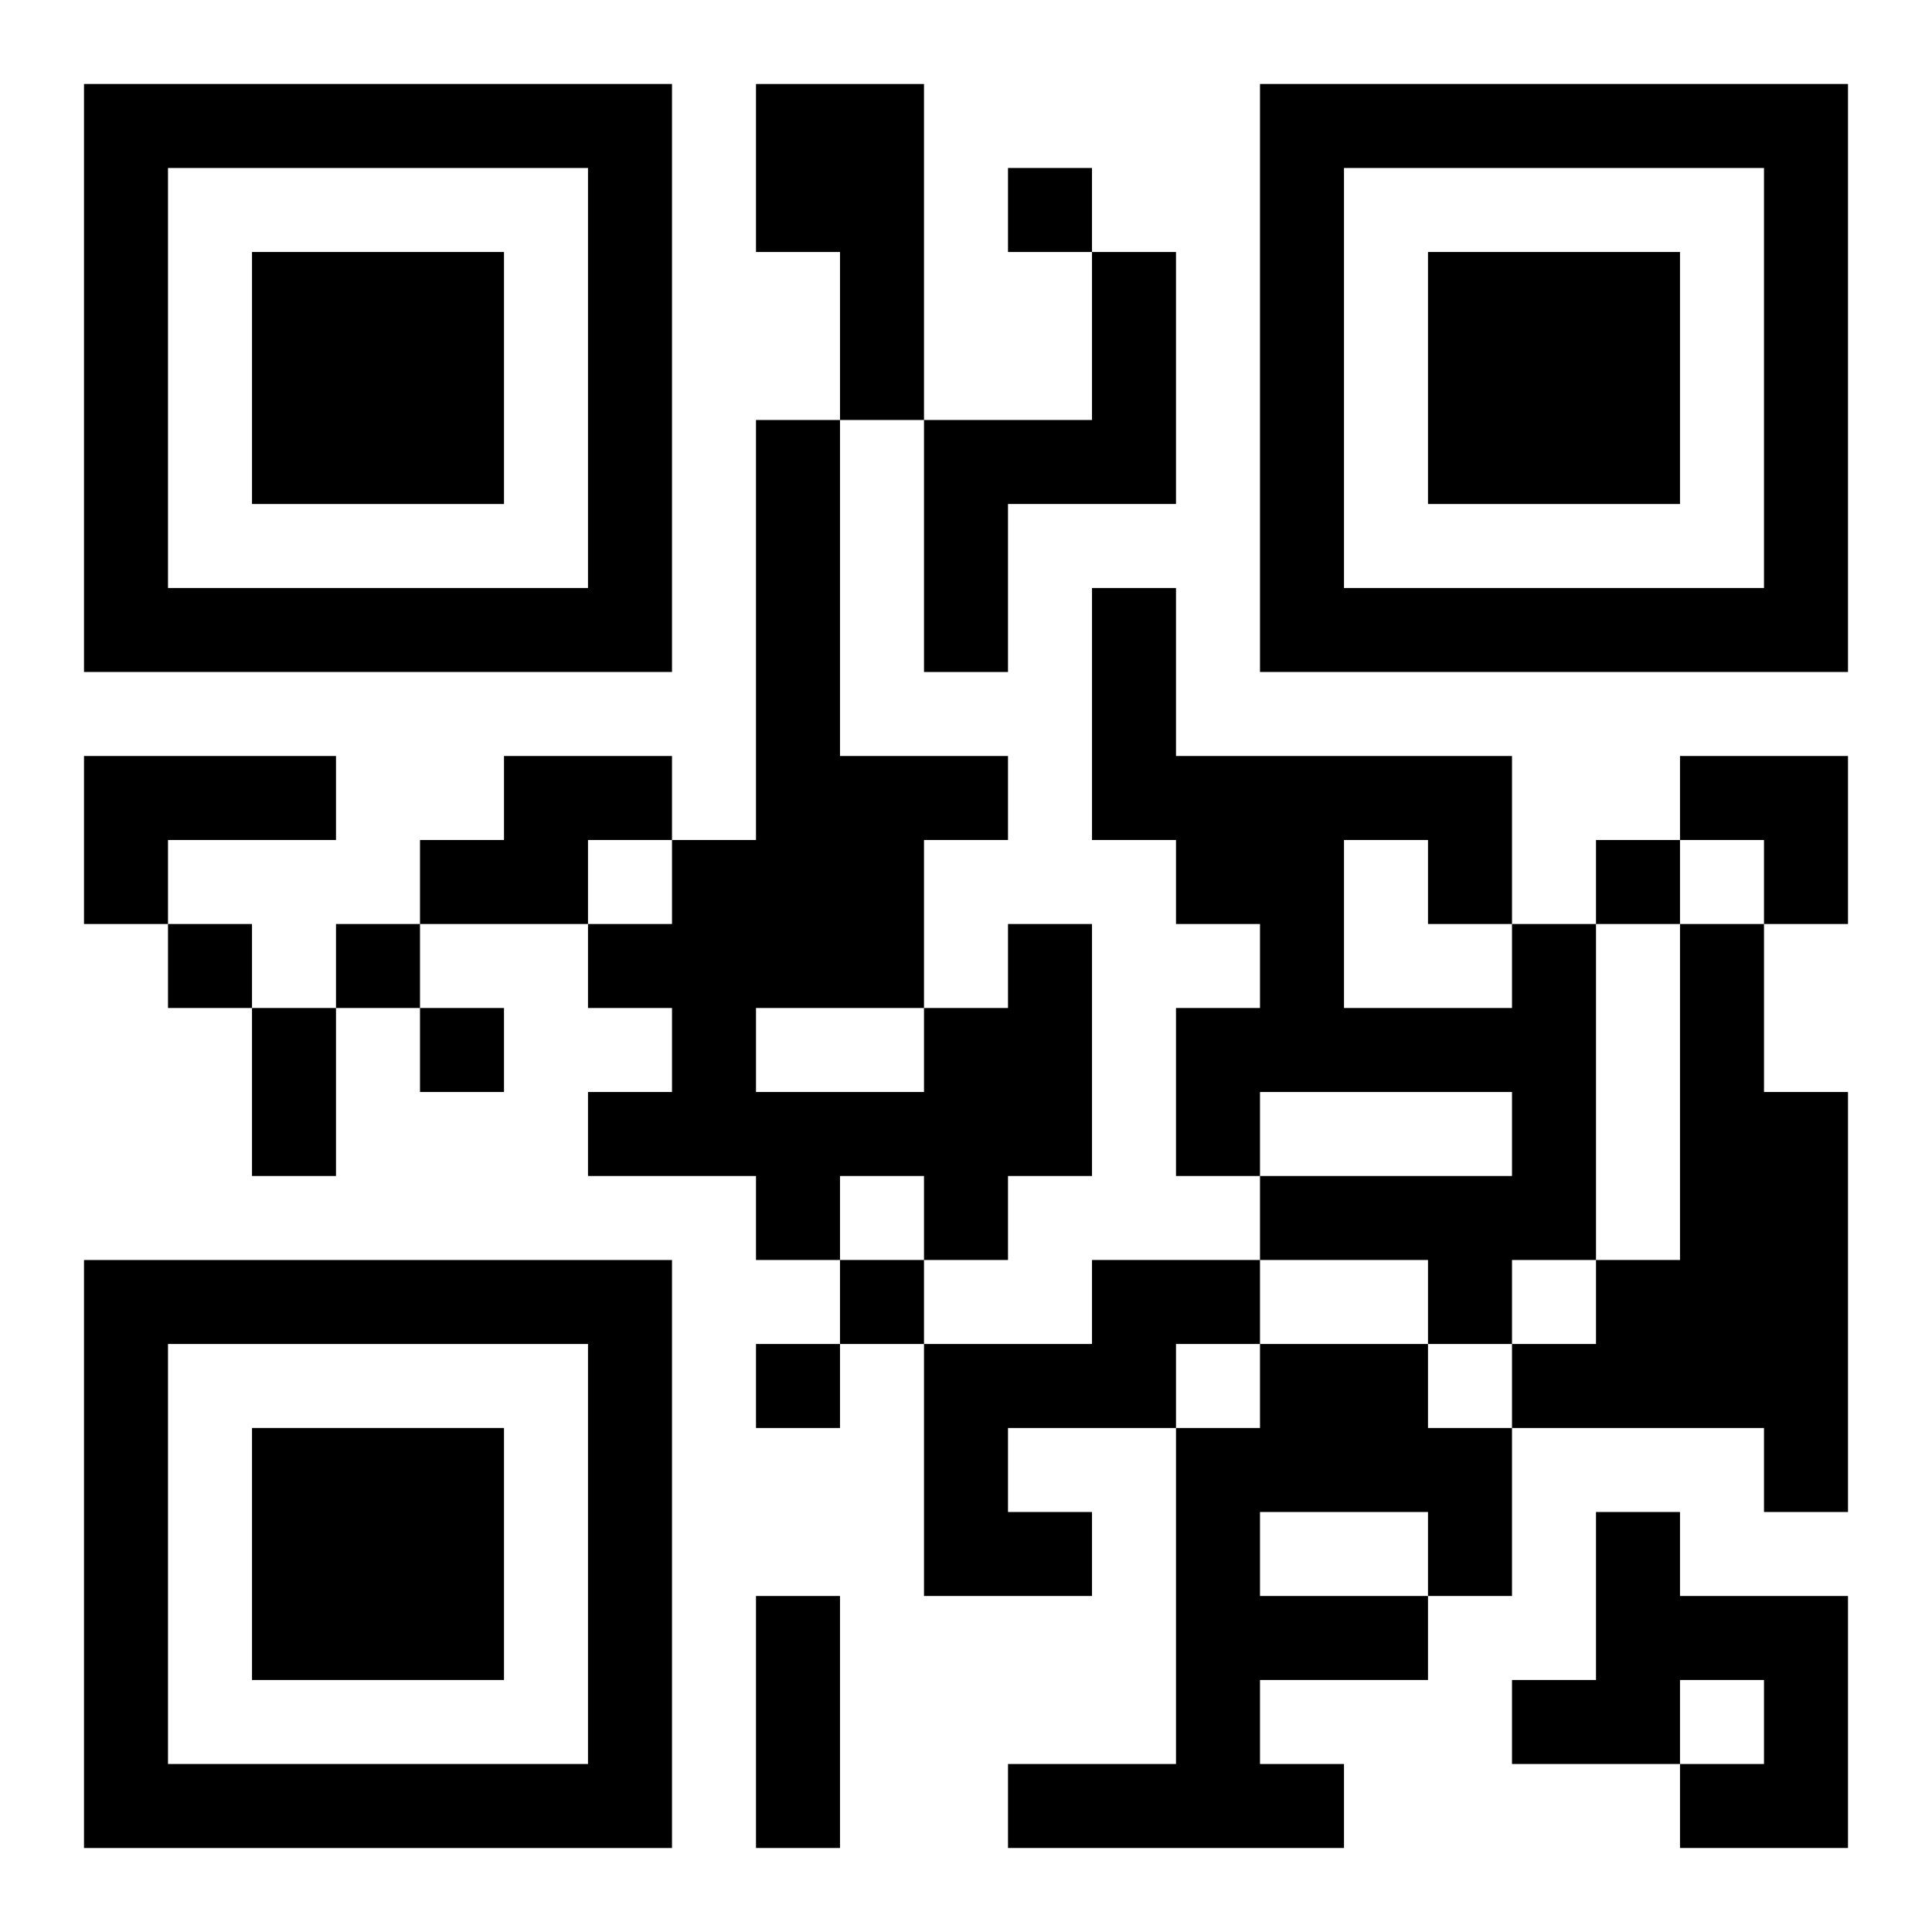
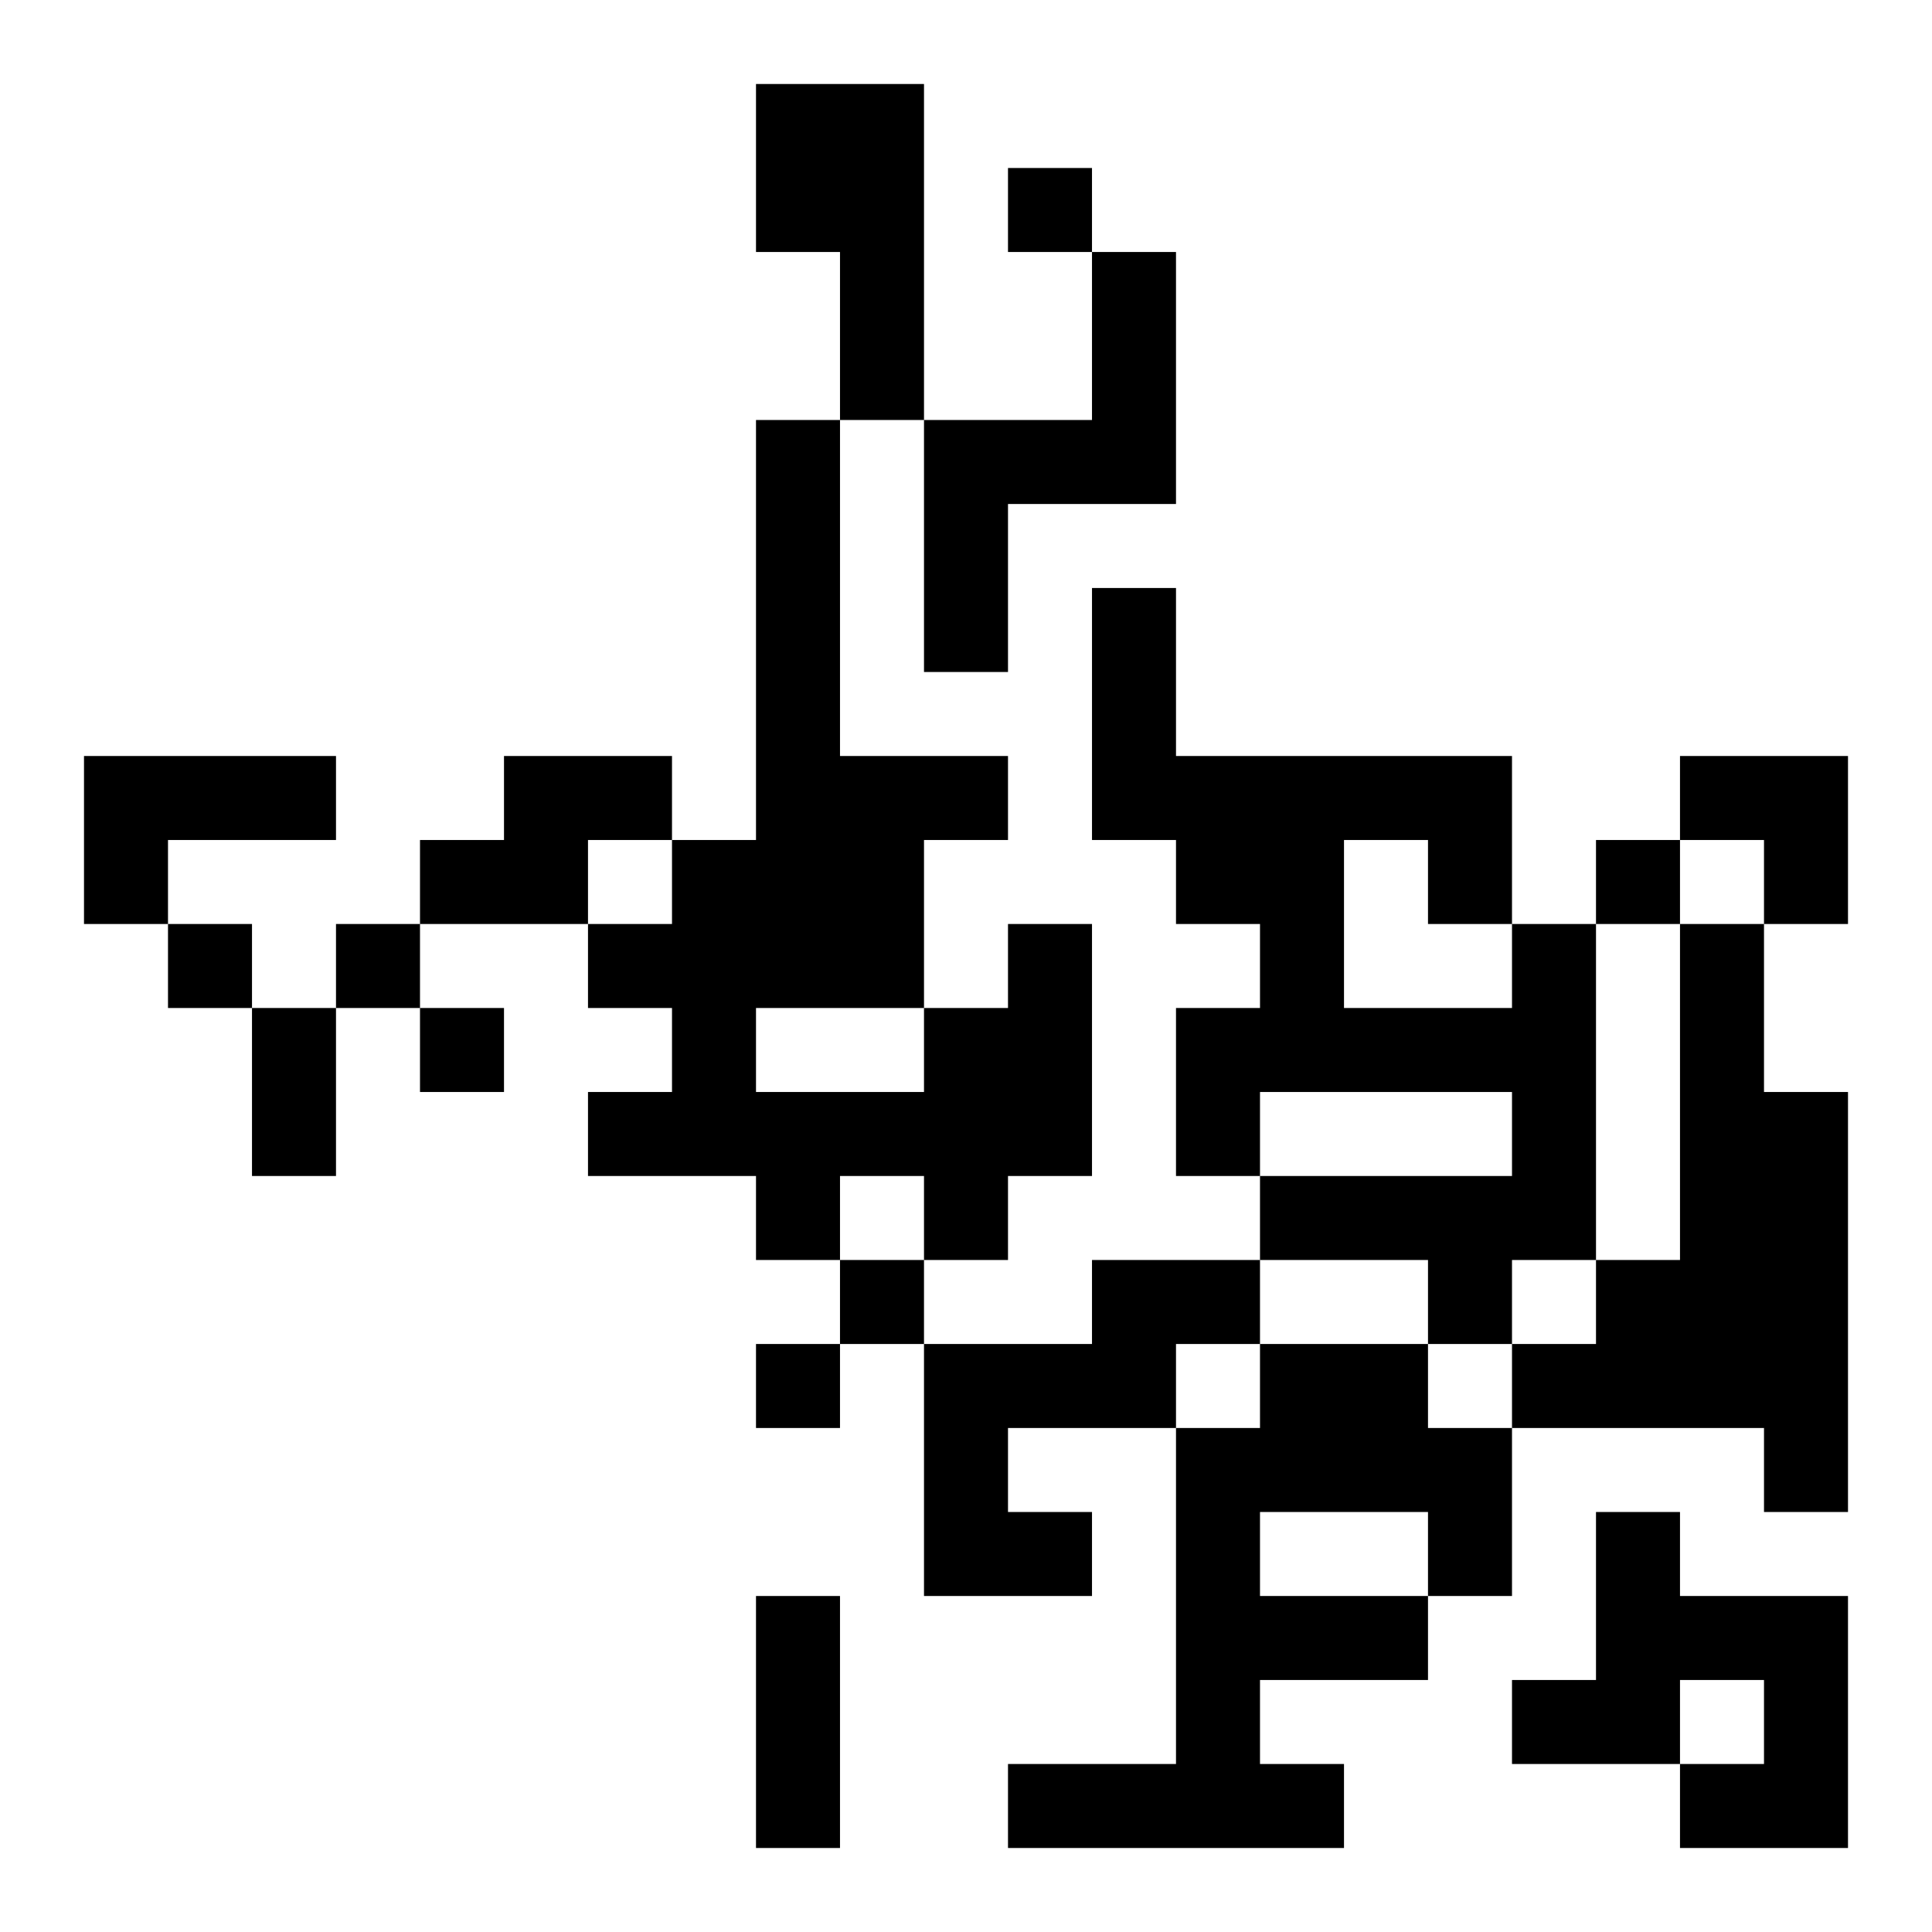
<svg xmlns="http://www.w3.org/2000/svg" xmlns:xlink="http://www.w3.org/1999/xlink" width="250" height="250" baseProfile="full" version="1.1" viewBox="-1 -1 23 23">
  <symbol id="a">
-     <path d="m0 7v7h7v-7h-7zm1 1h5v5h-5v-5zm1 1v3h3v-3h-3z" />
-   </symbol>
+     </symbol>
  <use y="-7" xlink:href="#a" />
  <use y="7" xlink:href="#a" />
  <use x="14" y="-7" xlink:href="#a" />
  <path d="m8 0h2v4h-1v-2h-1v-2m4 2h1v3h-2v2h-1v-3h2v-2m-12 6h3v1h-2v1h-1v-2m5 0h2v1h-1v1h-2v-1h1v-1m6 2h1v3h-1v1h-1v-1h-1v1h-1v-1h-2v-1h1v-1h-1v-1h1v-1h1v-5h1v4h2v1h-1v2h1v-1m-3 1v1h2v-1h-2m9-1h1v4h-1v1h-1v-1h-2v-1h3v-1h-3v1h-1v-2h1v-1h-1v-1h-1v-3h1v2h4v2m-2-1v2h2v-1h-1v-1h-1m4 1h1v2h1v5h-1v-1h-3v-1h1v-1h1v-4m-7 4h2v1h-1v1h-2v1h1v1h-2v-3h2v-1m2 1h2v1h1v2h-1v1h-2v1h1v1h-4v-1h2v-4h1v-1m0 2v1h2v-1h-2m4 0h1v1h2v3h-2v-1h1v-1h-1v1h-2v-1h1v-2m-7-16v1h1v-1h-1m7 8v1h1v-1h-1m-17 1v1h1v-1h-1m2 0v1h1v-1h-1m1 1v1h1v-1h-1m5 3v1h1v-1h-1m-1 1v1h1v-1h-1m-6-4h1v2h-1v-2m6 7h1v3h-1v-3m11-10h2v2h-1v-1h-1z" />
</svg>